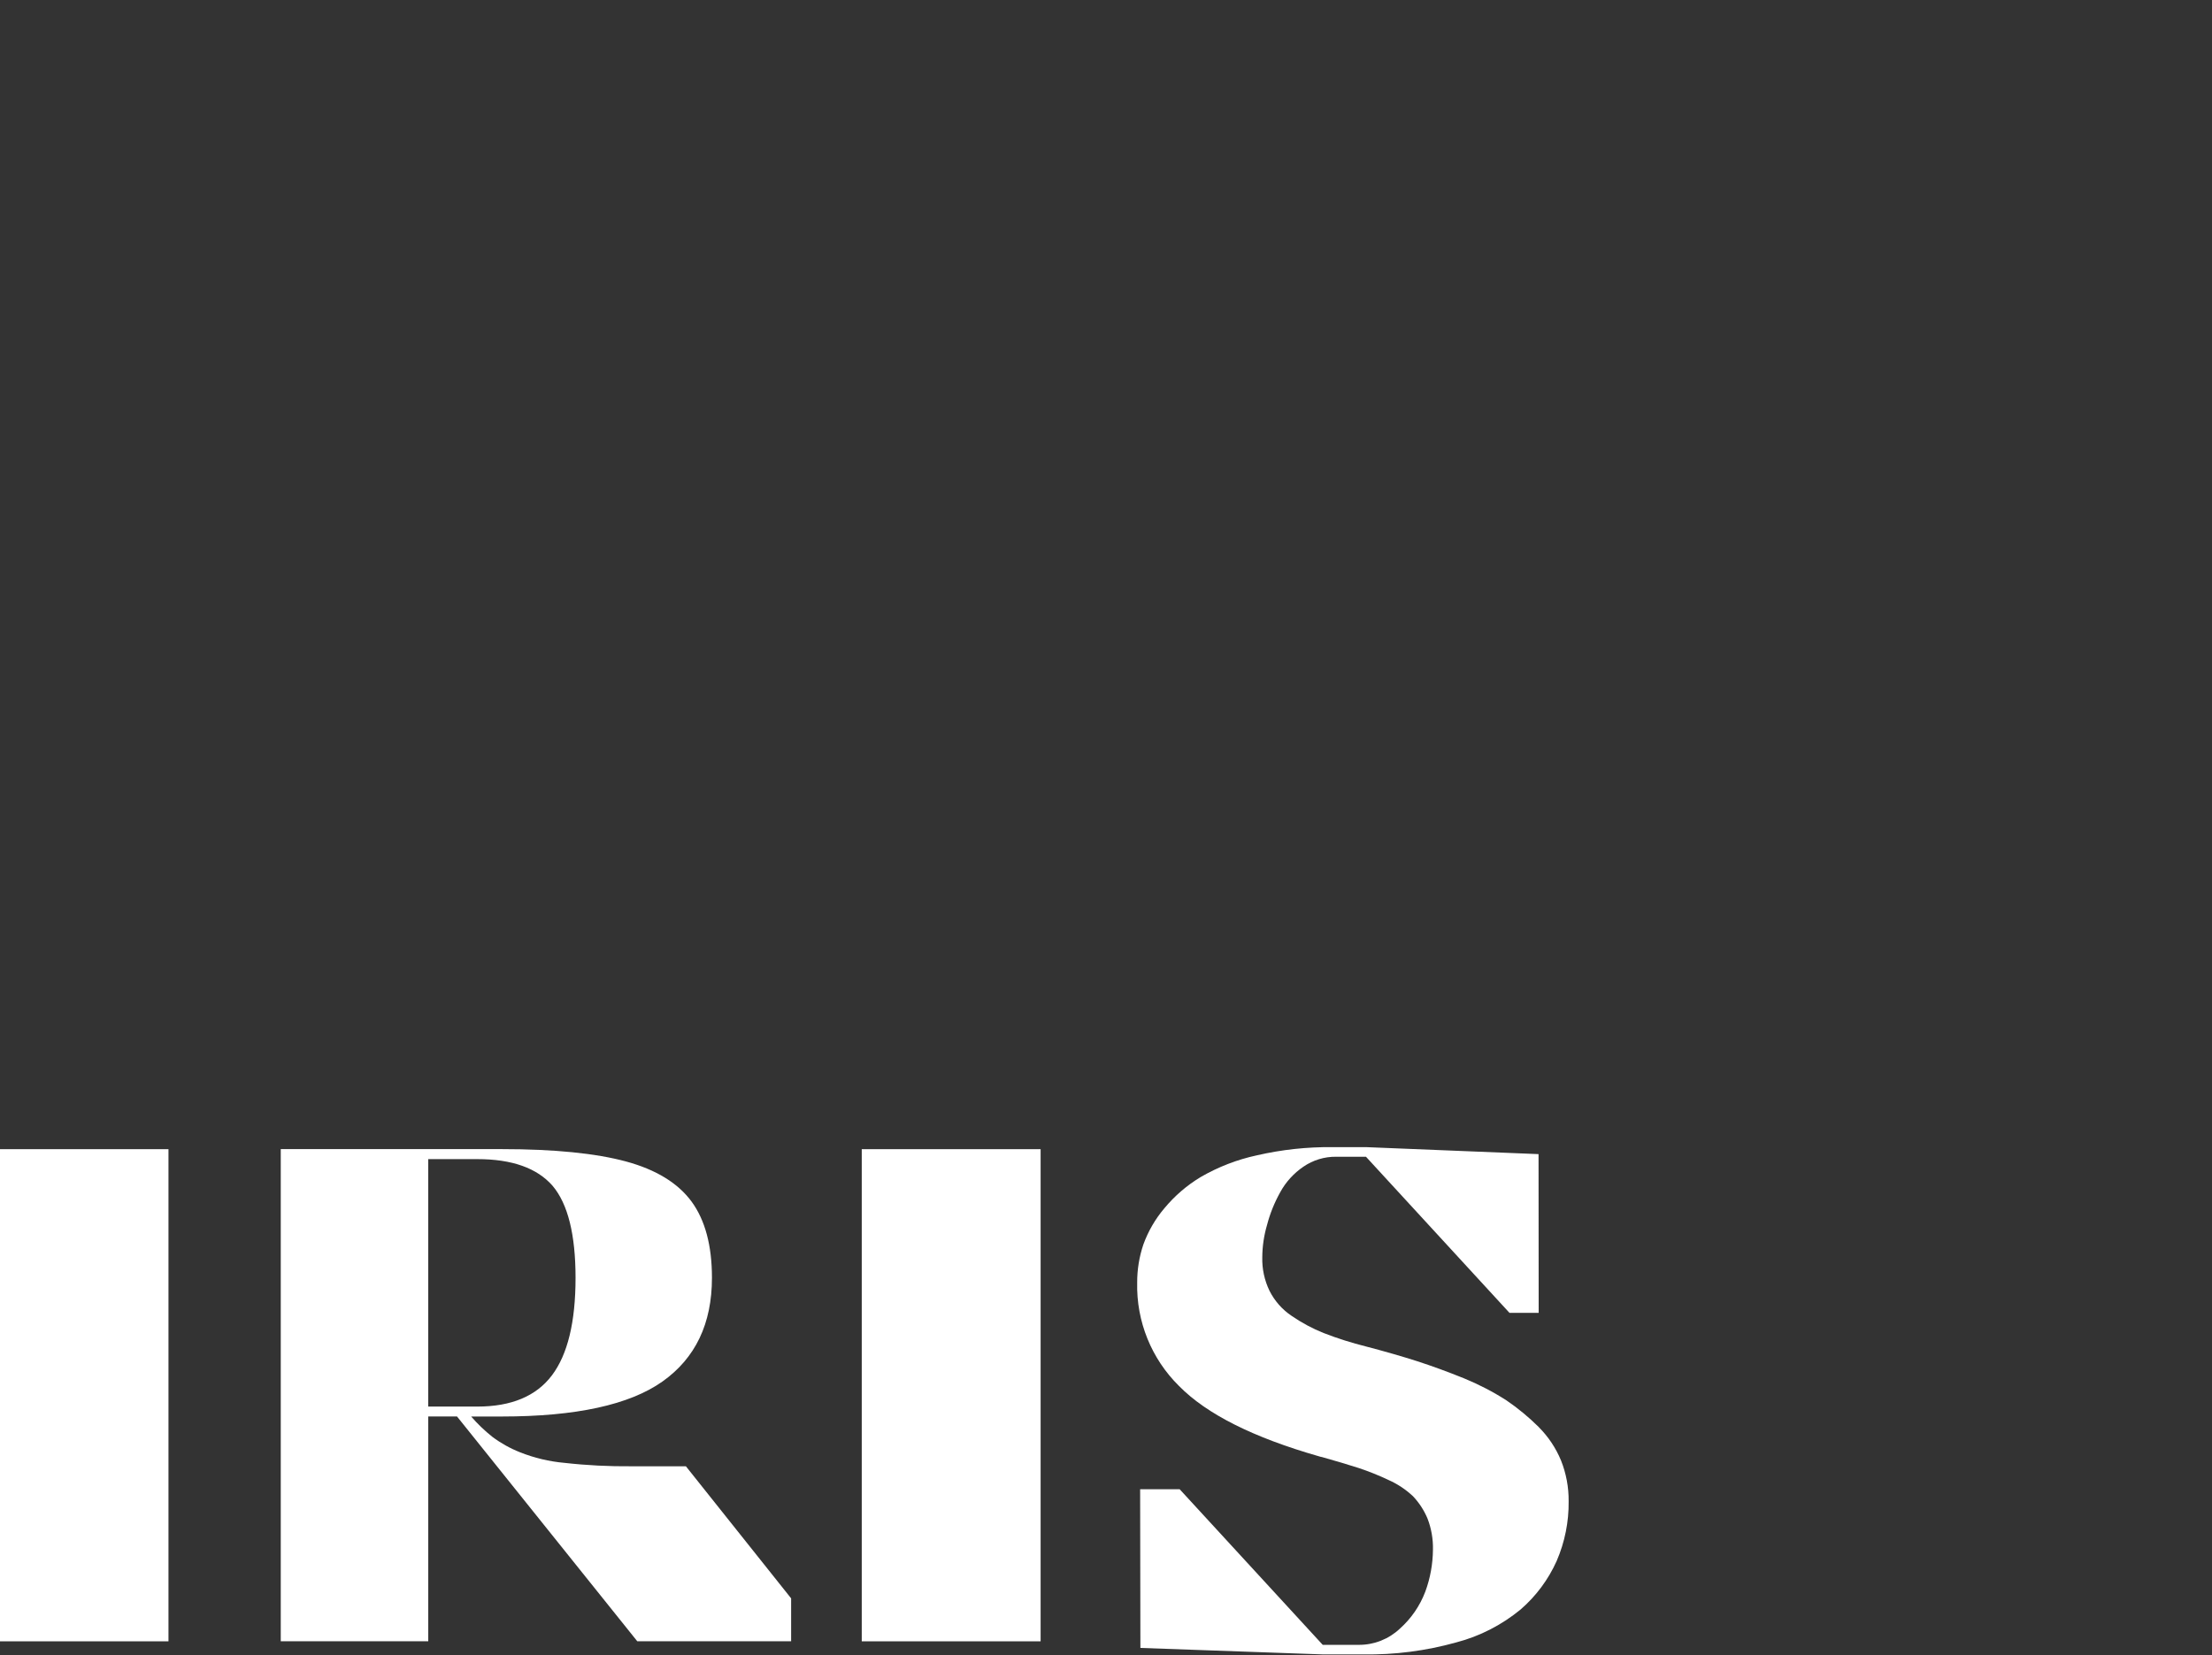
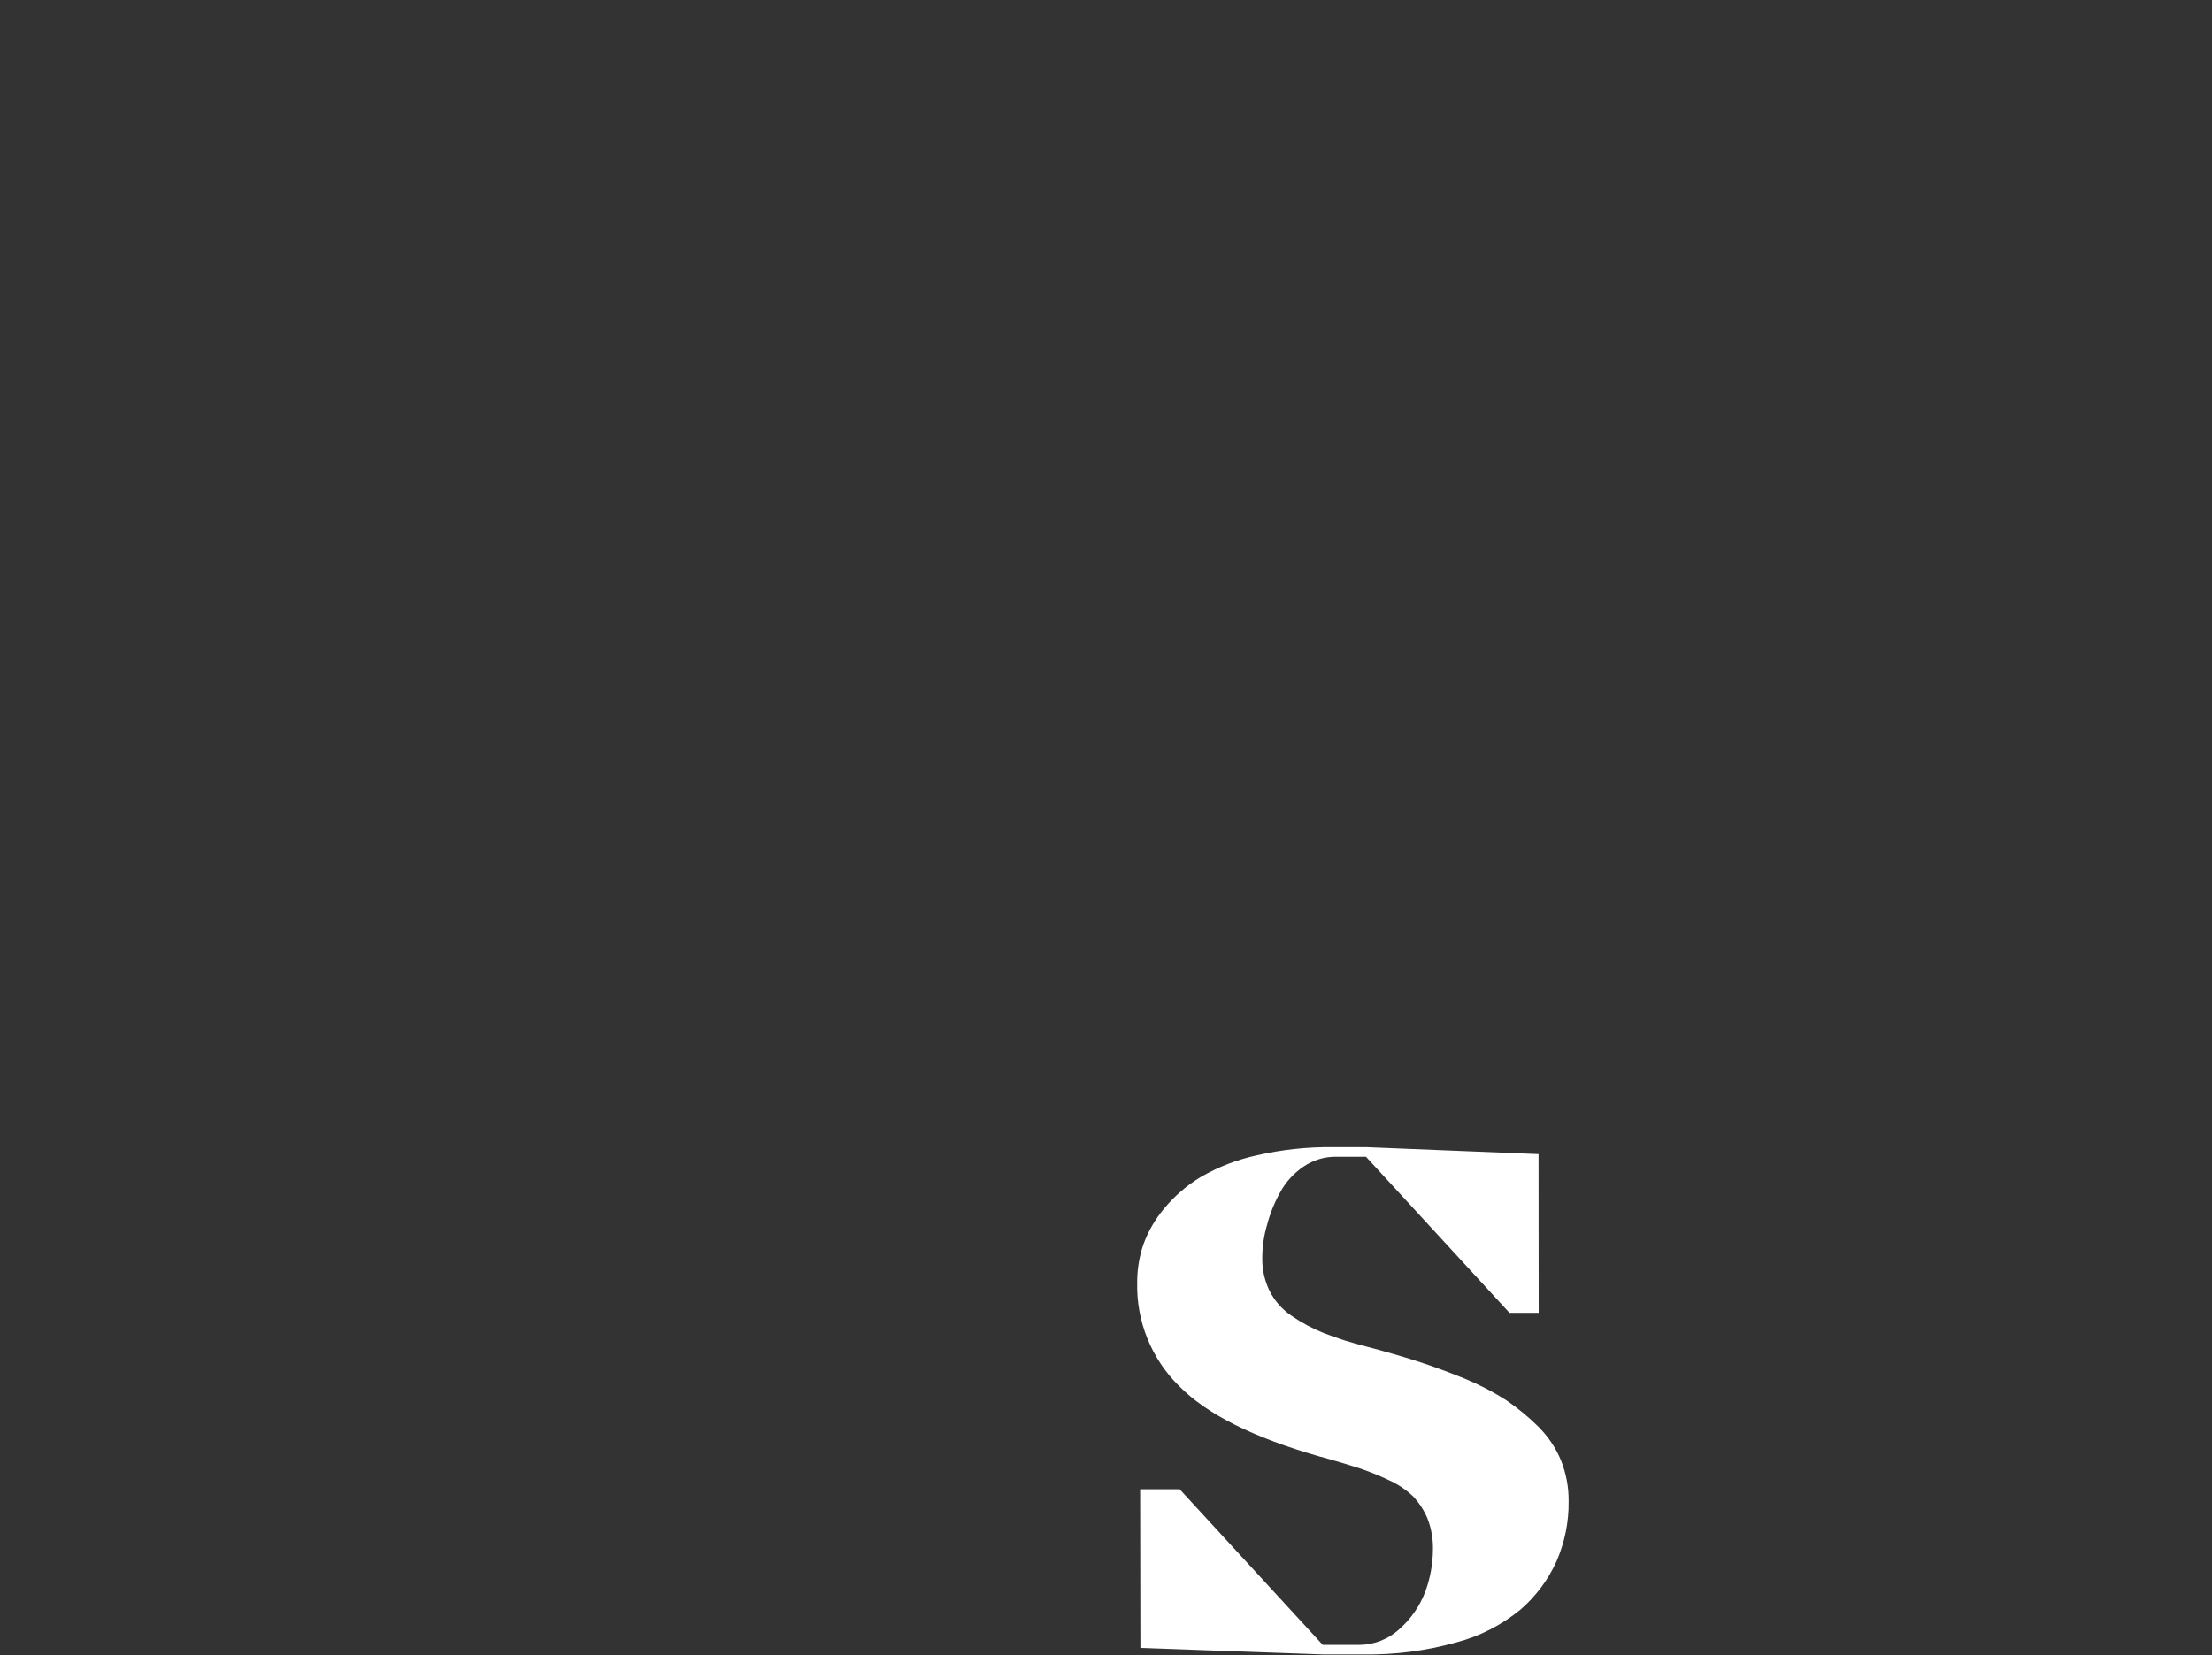
<svg xmlns="http://www.w3.org/2000/svg" id="Layer_1" data-name="Layer 1" viewBox="0 0 344.78 258.1">
  <rect x="0" y="0" width="344.78" height="258.1" fill="#333333" stroke="none" />
  <g>
-     <path d="M123.31,249.2l-16.4-20.59h-8.47c-3.49.03-6.97-.14-10.43-.53-2.39-.21-4.74-.77-6.97-1.66-1.54-.61-2.99-1.42-4.31-2.41-1.19-.95-2.29-2-3.29-3.16h4.76c11.57,0,19.92-1.82,25.06-5.46,5.14-3.64,7.71-9.03,7.71-16.16,0-5.03-1.06-8.99-3.17-11.88-2.12-2.89-5.52-4.98-10.21-6.26-4.73-1.28-11.19-1.93-19.39-1.93h-34.44v76.73h22.99v-35.05h4.48l28.1,35.05h23.98v-6.7ZM66.75,219.3v-38.58h7.65c5.41,0,9.32,1.39,11.74,4.17,2.38,2.82,3.57,7.6,3.57,14.34,0,6.89-1.23,11.95-3.68,15.2s-6.33,4.87-11.63,4.87h-7.65Z" style="fill: #fff;" />
    <path d="M239.85,222.5c-1.56-1.54-3.24-2.94-5.05-4.17-2.09-1.34-4.29-2.48-6.58-3.42-2.57-1.04-5.01-1.93-7.32-2.68-2.34-.75-5.01-1.52-7.99-2.3-2.23-.56-4.43-1.25-6.58-2.09-1.76-.7-3.43-1.6-4.99-2.67-1.47-.98-2.66-2.33-3.46-3.91-.79-1.63-1.18-3.43-1.13-5.24.01-1.7.26-3.4.74-5.03.46-1.77,1.15-3.48,2.04-5.08.87-1.61,2.12-2.98,3.63-4.01,1.5-1.03,3.28-1.57,5.1-1.55h4.65l22.28,24.24s.06.07.09.1h4.55l-.02-24.75-26.9-1.09h-5.22c-3.97-.04-7.93.39-11.79,1.28-3.07.66-6.01,1.8-8.73,3.37-2.15,1.29-4.07,2.94-5.67,4.87-1.43,1.68-2.54,3.6-3.29,5.67-.64,1.91-.97,3.92-.96,5.94-.14,6.04,2.22,11.87,6.52,16.11,4.31,4.39,11.59,8.04,21.83,10.97.15.05.3.09.45.11,2.27.64,4.18,1.21,5.73,1.71,1.59.53,3.14,1.15,4.65,1.87,1.4.62,2.68,1.47,3.8,2.52.96,1.01,1.73,2.19,2.27,3.48.6,1.55.89,3.21.85,4.87-.02,2.23-.42,4.44-1.19,6.53-.84,2.22-2.2,4.2-3.97,5.78-1.72,1.62-3.99,2.52-6.35,2.52h-5.67l-22.28-24.24v-.02h-6.18l.04,24.74,28.42,1.01h6.29c4.9.08,9.79-.55,14.52-1.87,3.68-.96,7.1-2.72,10.04-5.14,2.4-2.08,4.31-4.65,5.61-7.55,1.27-2.94,1.91-6.11,1.87-9.31.02-2.18-.38-4.34-1.19-6.37-.8-1.94-1.98-3.7-3.46-5.19Z" style="fill: #fff;" />
  </g>
-   <path d="M0,255.9v-76.73h26.26v76.73" style="fill: #fff;" />
-   <path d="M134.32,255.9v-76.73h27.88v76.73" style="fill: #fff;" />
</svg>